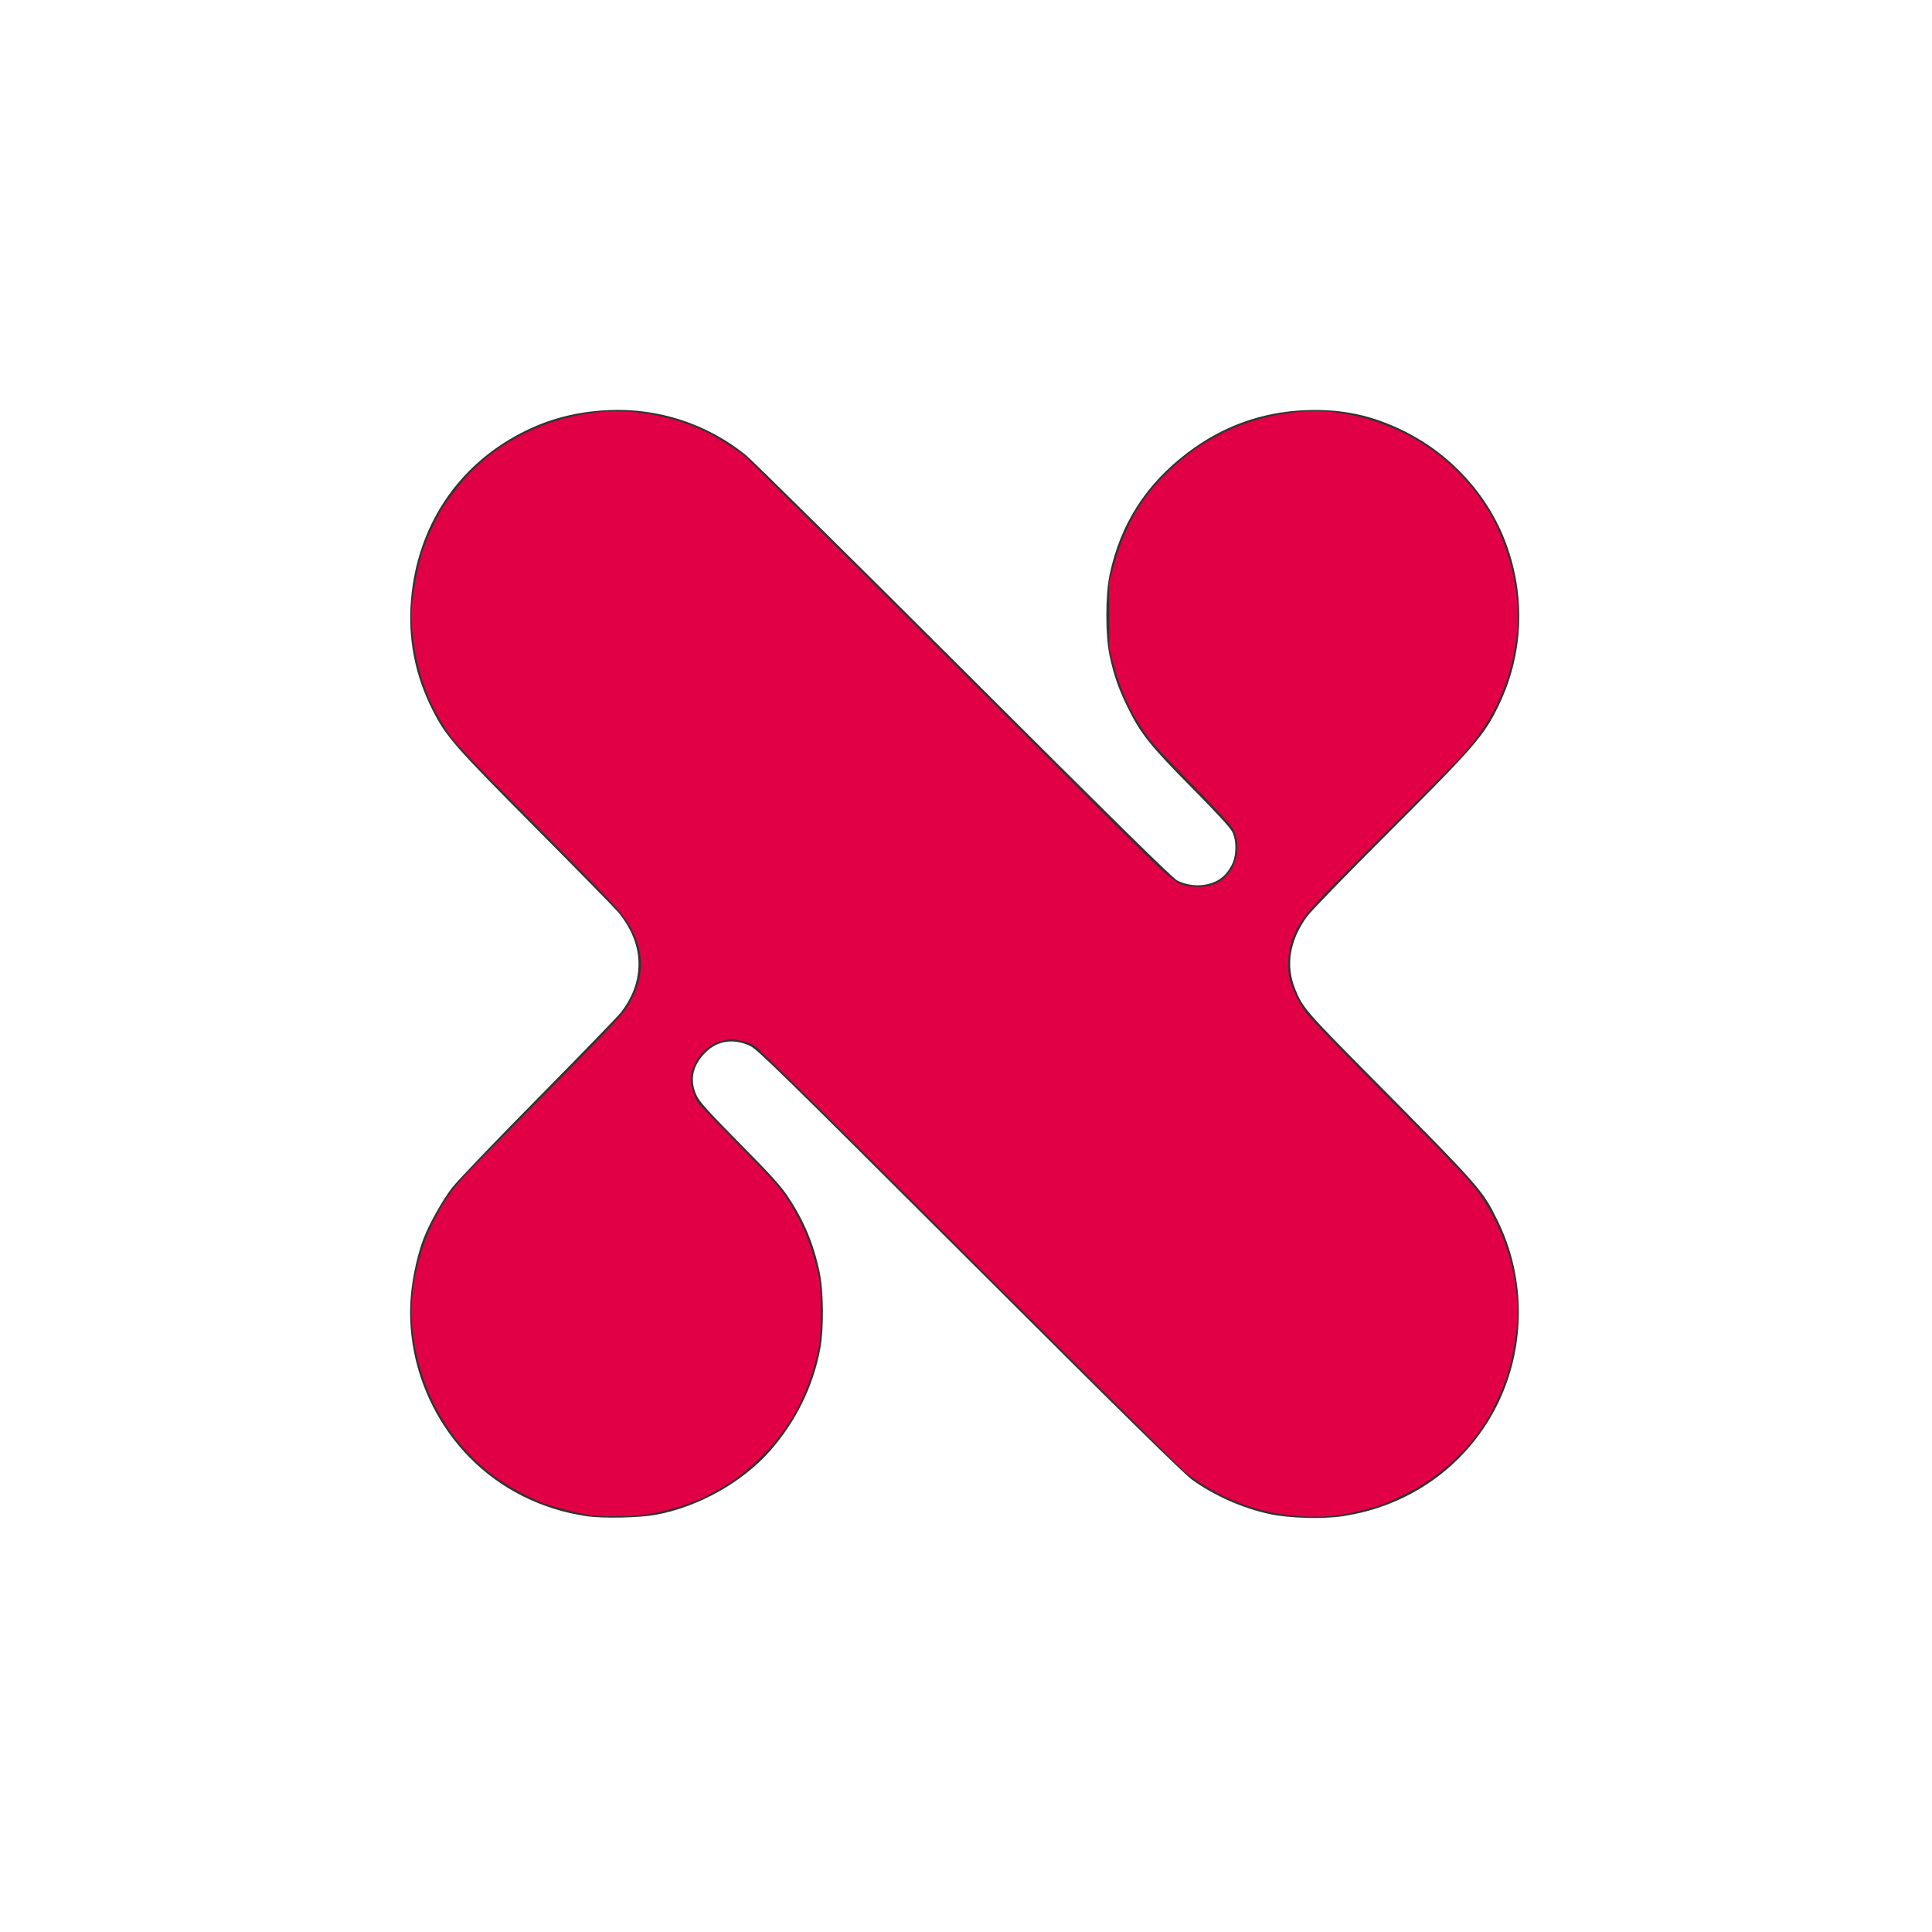
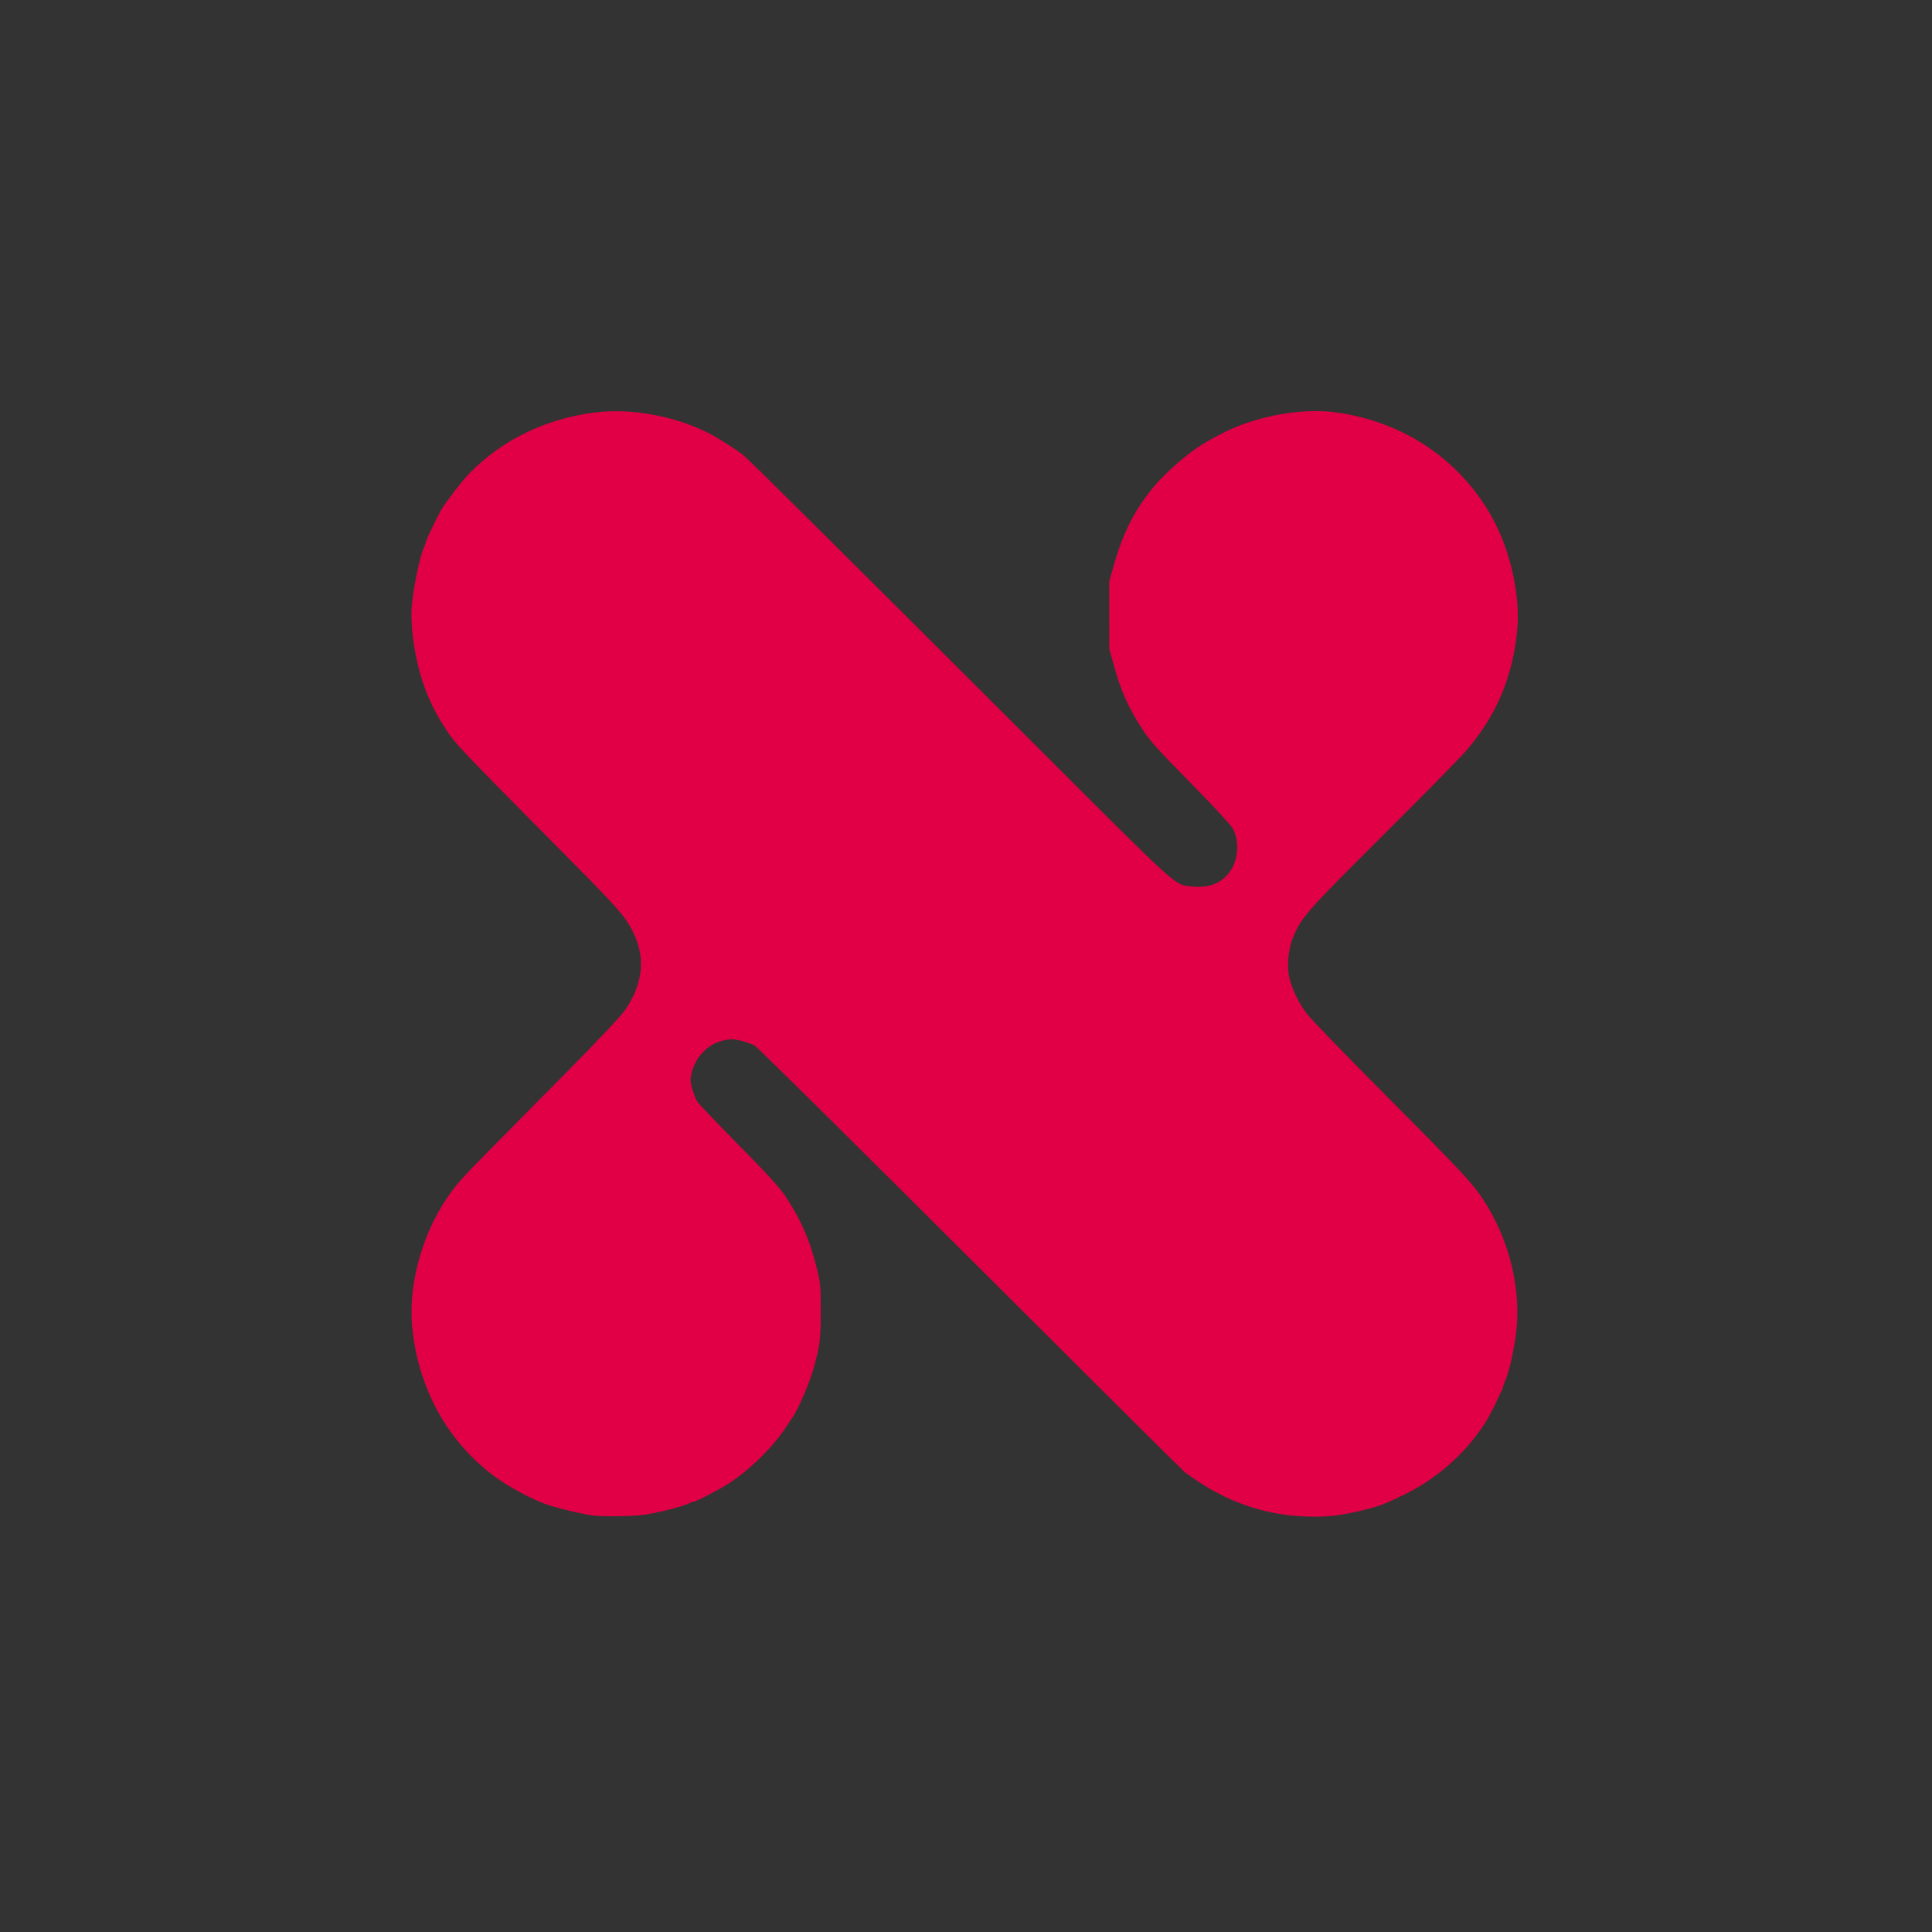
<svg xmlns="http://www.w3.org/2000/svg" version="1.1" width="1880" height="1880" viewBox="0 0 1880 1880">
  <rect x="0" y="0" width="1880" height="1880" fill="#333333" stroke="none" />
-   <path style="fill:#ffffff" d="M 0,940 V 0 h 940 940 v 940 940 H 940 0 Z m 638,534.078 c 41.772,-7.657 84.766,-31.81 111.926,-62.877 24.694,-28.246 41.498,-62.568 48.241,-98.534 3.727,-19.88 3.403,-56.352 -0.669,-75.333 -5.856,-27.297 -15.338,-49.864 -30.527,-72.65 -7.116,-10.676 -16.534,-21.092 -47.032,-52.016 -30.987,-31.42 -38.844,-40.129 -41.925,-46.468 -7.206,-14.826 -4.082,-29.701 8.906,-42.414 11.584,-11.339 27.292,-13.476 43.194,-5.877 7.006,3.348 30.806,26.654 213.22,208.794 150.177,149.952 208.36,207.217 216.6,213.184 21.285,15.414 49.544,27.909 75.801,33.515 18.612,3.974 51.035,4.936 70.362,2.086 64.54,-9.515 119.225,-47.984 149.009,-104.821 29.587,-56.461 30.478,-125.514 2.356,-182.69 -14.858,-30.209 -15.728,-31.193 -126.718,-143.31 -59.765,-60.371 -63.14,-64.311 -70.305,-82.048 -9.341,-23.126 -5.563,-46.899 11.2,-70.485 3.546,-4.99 38.059,-40.553 79.708,-82.133 83.842,-83.705 92.876,-94.149 107.251,-124 23.681,-49.175 26.18,-105.143 7.012,-157.066 -17.377,-47.071 -53.569,-86.924 -99.536,-109.602 -31.198,-15.392 -60.4,-21.579 -95.407,-20.215 -42.696,1.664 -80.928,15.439 -115.333,41.554 -40.279,30.573 -65.019,69.234 -75.507,117.995 -4.316,20.068 -4.366,59.73 -0.1,79.472 4.161,19.253 8.721,32.262 17.711,50.528 12.483,25.361 21.73,36.931 62.264,77.904 24.184,24.446 37.361,38.772 39.333,42.762 4.401,8.904 4.124,23.609 -0.616,32.667 -5.574,10.653 -13.173,16.368 -24.872,18.704 -9.171,1.831 -19.508,0.378 -27.998,-3.937 C 1140.97,854.439 1086.319,800.68 938,652.607 827.267,542.056 731.736,447.626 725.709,442.761 687.999,412.319 640.528,396.811 592,399.08 c -31.588,1.477 -58.707,8.621 -85.333,22.481 -61.896,32.217 -100.515,90.722 -106.704,161.647 -3.304,37.859 3.748,74.022 21.055,107.978 13.161,25.821 21.017,34.793 100.78,115.089 40.643,40.915 76.4,77.391 79.46,81.058 13.081,15.676 20.076,33.23 20.076,50.383 0,16.79 -5.437,31.987 -16.853,47.109 -2.831,3.75 -38.971,41.075 -80.311,82.944 -42.27,42.811 -79.152,81.322 -84.277,87.999 -9.401,12.248 -21.473,33.632 -27.35,48.446 -5.977,15.068 -11.063,37.558 -12.716,56.227 -5.068,57.243 16.082,115.872 56.832,157.541 30.238,30.92 70.488,51.101 114.675,57.497 15.523,2.247 50.815,1.505 66.667,-1.401 z" id="path362" />
  <path style="fill:#e10045" d="m 576.667,1474.696 c -12.396,-1.775 -36.341,-7.65 -46.667,-11.45 -14.547,-5.353 -36.192,-17.159 -49.04,-26.749 -45.614,-34.046 -73.873,-85.268 -79.827,-144.694 -3.944,-39.362 8.453,-87.162 31.934,-123.136 9.641,-14.77 15.009,-20.891 44.436,-50.667 15.22,-15.4 49.326,-49.9 75.792,-76.667 28.865,-29.193 50.765,-52.48 54.732,-58.198 C 625.081,958.552 628.241,933.888 617.399,910 609.846,893.36 603.747,886.171 558.007,840 446.962,727.909 443.772,724.567 434.497,710.618 420.469,689.521 411.506,668.665 406.022,644.361 401.556,624.57 399.603,604.747 400.666,590 c 1.087,-15.088 7.565,-47.266 11.227,-55.777 1.525,-3.544 2.773,-6.99 2.773,-7.658 0,-1.238 11.242,-24.531 14.74,-30.54 4.272,-7.339 20.011,-27.807 26.752,-34.789 31.744,-32.882 74.673,-53.824 122.669,-59.843 35.317,-4.428 77.39,3.225 110.998,20.19 8.146,4.112 26.468,15.738 33.507,21.26 4.892,3.838 115.594,113.819 286.478,284.612 137.487,137.414 132.929,133.271 148.595,135.049 18.101,2.054 30.334,-2.678 38.823,-15.016 8.108,-11.785 8.987,-29.833 2.033,-41.767 -2.071,-3.555 -20.339,-23.236 -41.2,-44.386 -30.8,-31.229 -39.027,-40.376 -46.17,-51.333 -13.832,-21.22 -21.194,-37.656 -28.119,-62.78 l -4.379,-15.887 -0.03,-32.667 -0.03,-32.667 4.433,-15.815 c 11.752,-41.926 29.809,-71.289 60.201,-97.897 15.774,-13.81 24.237,-19.566 44.033,-29.949 33.089,-17.356 78.383,-25.788 112.667,-20.975 63.197,8.872 116.232,43.463 148.161,96.637 20.115,33.498 31.121,80.199 27.434,116.408 -4.637,45.543 -20.718,82.938 -50.281,116.925 -5.741,6.6 -42.068,43.5 -80.727,82 -74.48,74.174 -79.092,79.437 -87.232,99.547 -4.885,12.069 -6.07,29.682 -2.762,41.061 3.31,11.388 9.142,22.875 16.683,32.865 3.656,4.844 37.635,39.944 75.508,78 74.666,75.028 85.261,86.356 95.886,102.527 24.061,36.621 36.139,82.602 32.55,123.927 -1.412,16.257 -6.708,41.771 -10.514,50.65 -1.488,3.471 -2.705,6.825 -2.705,7.453 0,1.322 -10.878,24.044 -14.348,29.97 -17.973,30.693 -47.023,57.65 -79.652,73.911 -20.59,10.262 -26.328,12.448 -43.333,16.514 -22.433,5.363 -34.553,6.662 -55.169,5.915 -36.335,-1.317 -70.962,-12.387 -102.164,-32.661 -6.233,-4.05 -13.133,-8.839 -15.333,-10.641 -2.2,-1.802 -96.1,-95.222 -208.667,-207.6 -112.567,-112.378 -206.812,-205.608 -209.435,-207.179 -2.622,-1.571 -8.77,-3.784 -13.661,-4.918 -7.755,-1.799 -9.918,-1.826 -16.905,-0.212 -9.578,2.213 -16.813,6.952 -23.273,15.244 -4.81,6.174 -8.726,16.477 -8.726,22.961 0,5.231 3.914,17.442 7.051,22 1.514,2.2 19.617,21.1 40.227,42 27.587,27.974 39.489,41.035 45.111,49.502 14.782,22.264 23.648,42.521 30.197,68.992 3.859,15.601 4.08,17.925 4.08,42.913 0,26.885 -0.679,32.499 -6.518,53.926 -4.214,15.46 -14.696,39.918 -21.395,49.919 -1.258,1.878 -4.297,6.415 -6.754,10.081 -12.609,18.82 -34.245,40.027 -54.152,53.079 -9.183,6.021 -32.647,18.254 -35.012,18.254 -0.64,0 -3.83,1.18 -7.09,2.622 -3.26,1.442 -13.986,4.477 -23.836,6.745 -14.841,3.417 -21.449,4.211 -38.575,4.632 -11.367,0.28 -24.267,-0.013 -28.667,-0.637 z" id="path348" />
</svg>